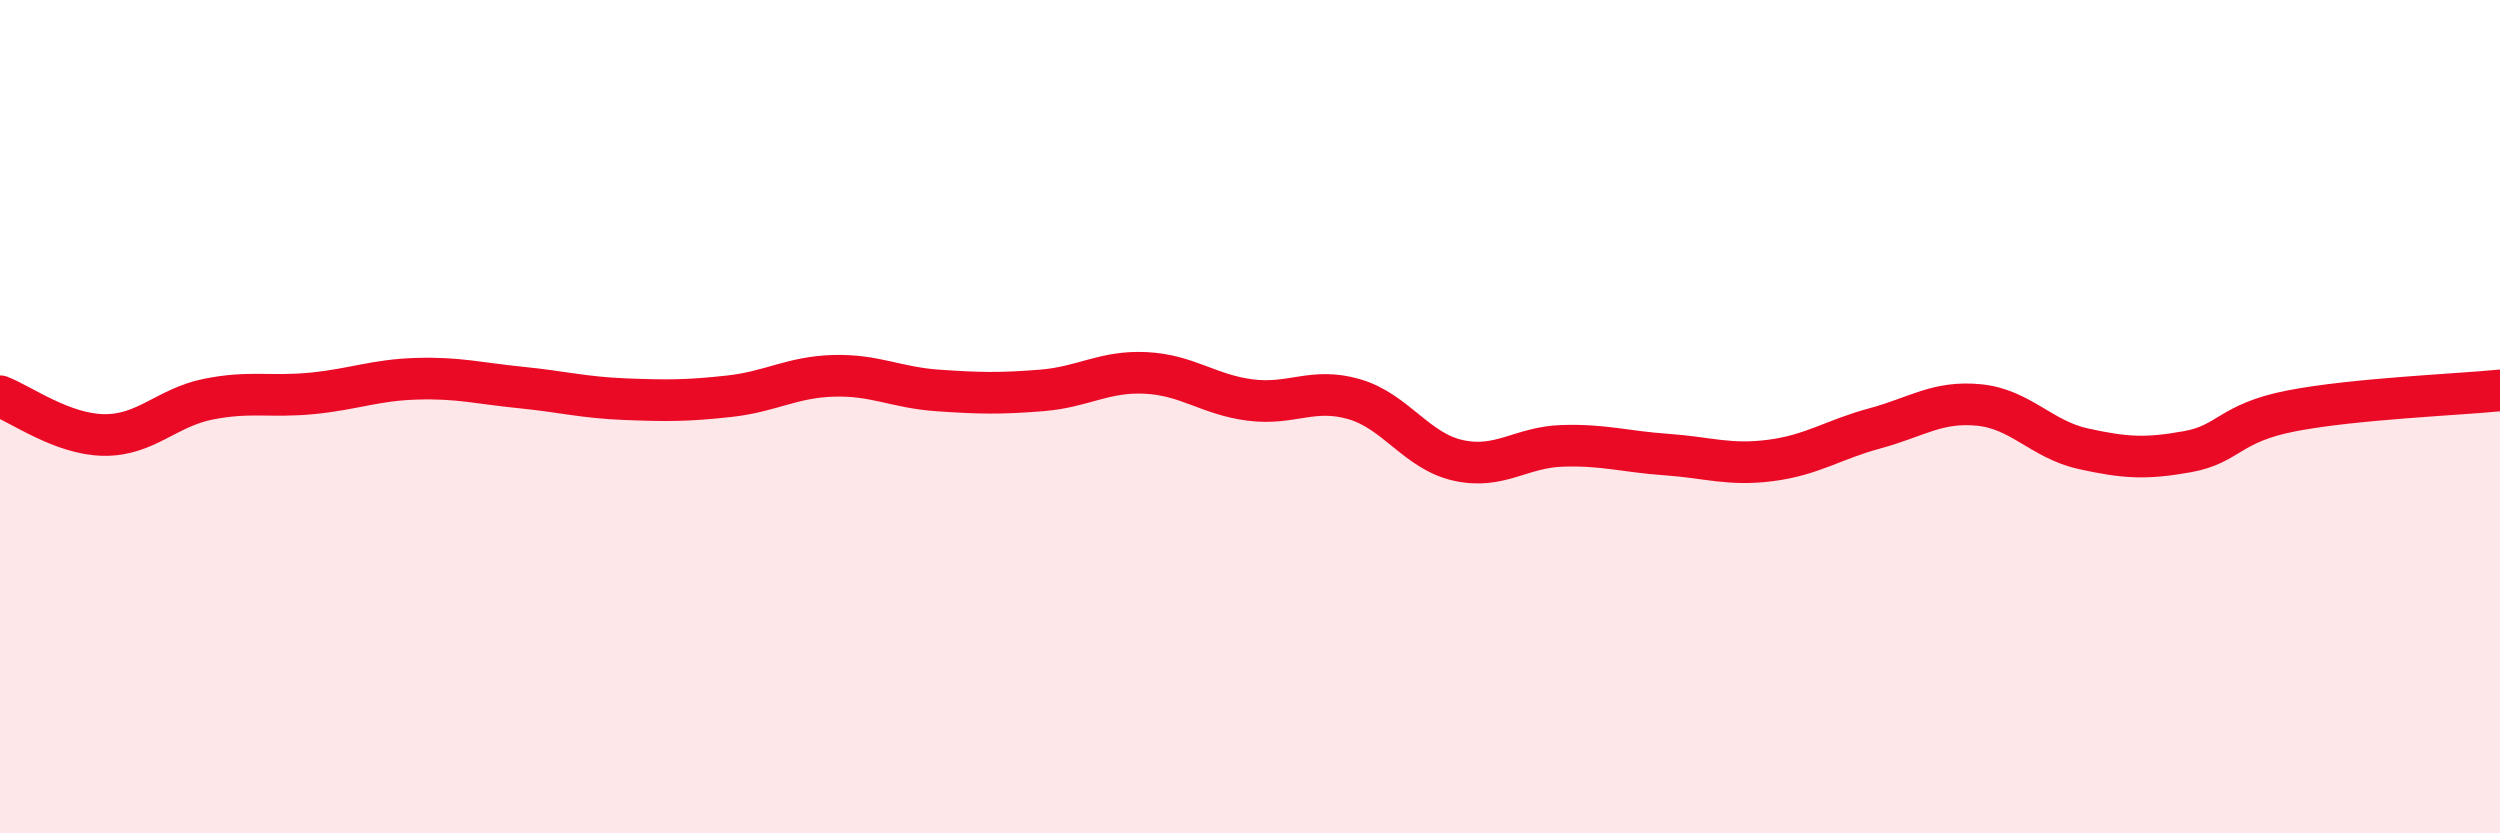
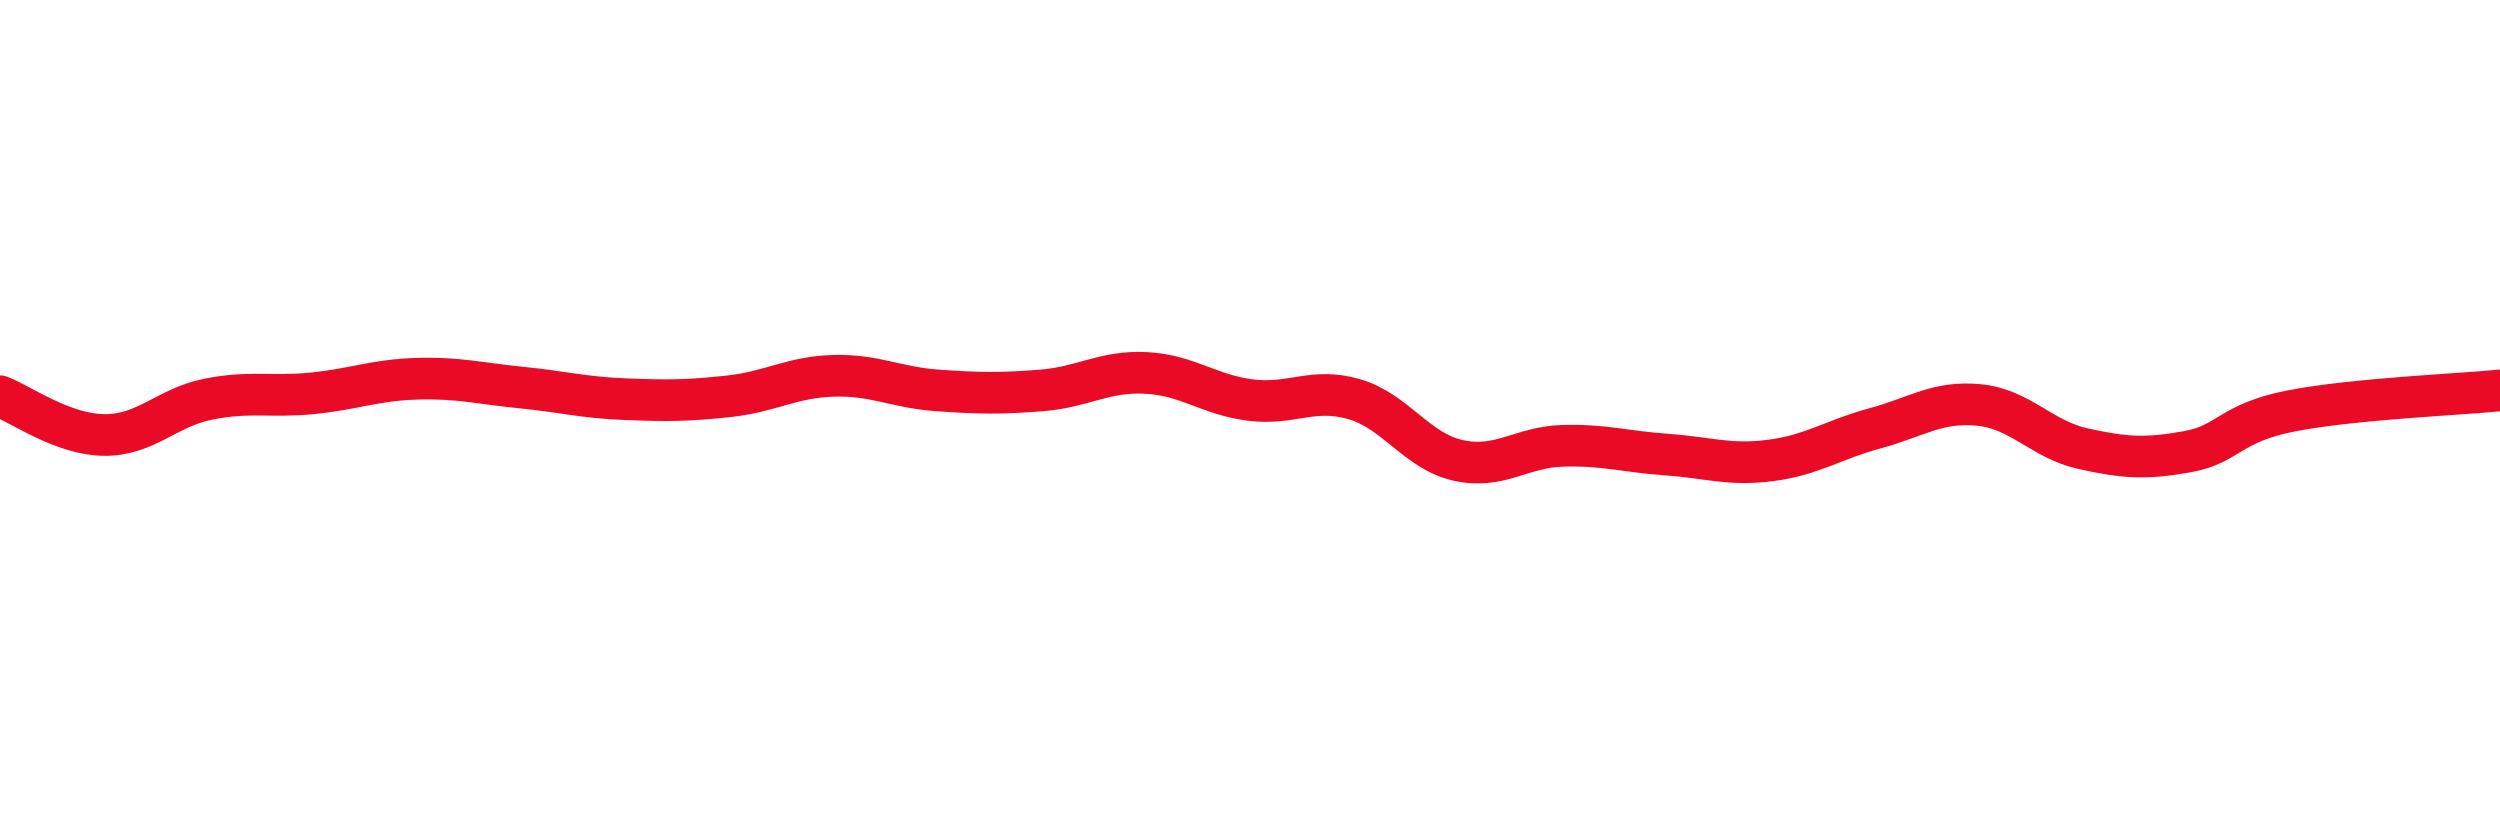
<svg xmlns="http://www.w3.org/2000/svg" width="60" height="20" viewBox="0 0 60 20">
-   <path d="M 0,9.51 C 0.5,9.7 1.5,10.43 2.5,10.44 C 3.5,10.45 4,9.78 5,9.58 C 6,9.38 6.5,9.54 7.5,9.44 C 8.5,9.34 9,9.12 10,9.09 C 11,9.06 11.5,9.2 12.5,9.3 C 13.5,9.4 14,9.54 15,9.58 C 16,9.62 16.5,9.62 17.5,9.51 C 18.5,9.4 19,9.05 20,9.02 C 21,8.99 21.5,9.3 22.5,9.37 C 23.5,9.44 24,9.45 25,9.37 C 26,9.29 26.5,8.9 27.5,8.95 C 28.5,9 29,9.47 30,9.6 C 31,9.73 31.5,9.29 32.5,9.58 C 33.5,9.87 34,10.83 35,11.05 C 36,11.27 36.5,10.73 37.5,10.7 C 38.5,10.67 39,10.84 40,10.91 C 41,10.98 41.5,11.18 42.5,11.05 C 43.5,10.92 44,10.55 45,10.28 C 46,10.01 46.5,9.62 47.5,9.72 C 48.5,9.82 49,10.55 50,10.77 C 51,10.99 51.5,11.02 52.5,10.84 C 53.5,10.66 53.5,10.15 55,9.86 C 56.5,9.57 59,9.47 60,9.37L60 20L0 20Z" fill="#EB0A25" opacity="0.1" stroke-linecap="round" stroke-linejoin="round" />
  <path d="M 0,9.51 C 0.5,9.7 1.5,10.43 2.5,10.44 C 3.5,10.45 4,9.78 5,9.58 C 6,9.38 6.5,9.54 7.5,9.44 C 8.5,9.34 9,9.12 10,9.09 C 11,9.06 11.5,9.2 12.5,9.3 C 13.5,9.4 14,9.54 15,9.58 C 16,9.62 16.5,9.62 17.5,9.51 C 18.5,9.4 19,9.05 20,9.02 C 21,8.99 21.5,9.3 22.5,9.37 C 23.5,9.44 24,9.45 25,9.37 C 26,9.29 26.5,8.9 27.5,8.95 C 28.5,9 29,9.47 30,9.6 C 31,9.73 31.5,9.29 32.5,9.58 C 33.5,9.87 34,10.83 35,11.05 C 36,11.27 36.5,10.73 37.5,10.7 C 38.5,10.67 39,10.84 40,10.91 C 41,10.98 41.5,11.18 42.5,11.05 C 43.5,10.92 44,10.55 45,10.28 C 46,10.01 46.5,9.62 47.5,9.72 C 48.5,9.82 49,10.55 50,10.77 C 51,10.99 51.5,11.02 52.5,10.84 C 53.5,10.66 53.5,10.15 55,9.86 C 56.5,9.57 59,9.47 60,9.37" stroke="#EB0A25" stroke-width="1" fill="none" stroke-linecap="round" stroke-linejoin="round" />
</svg>